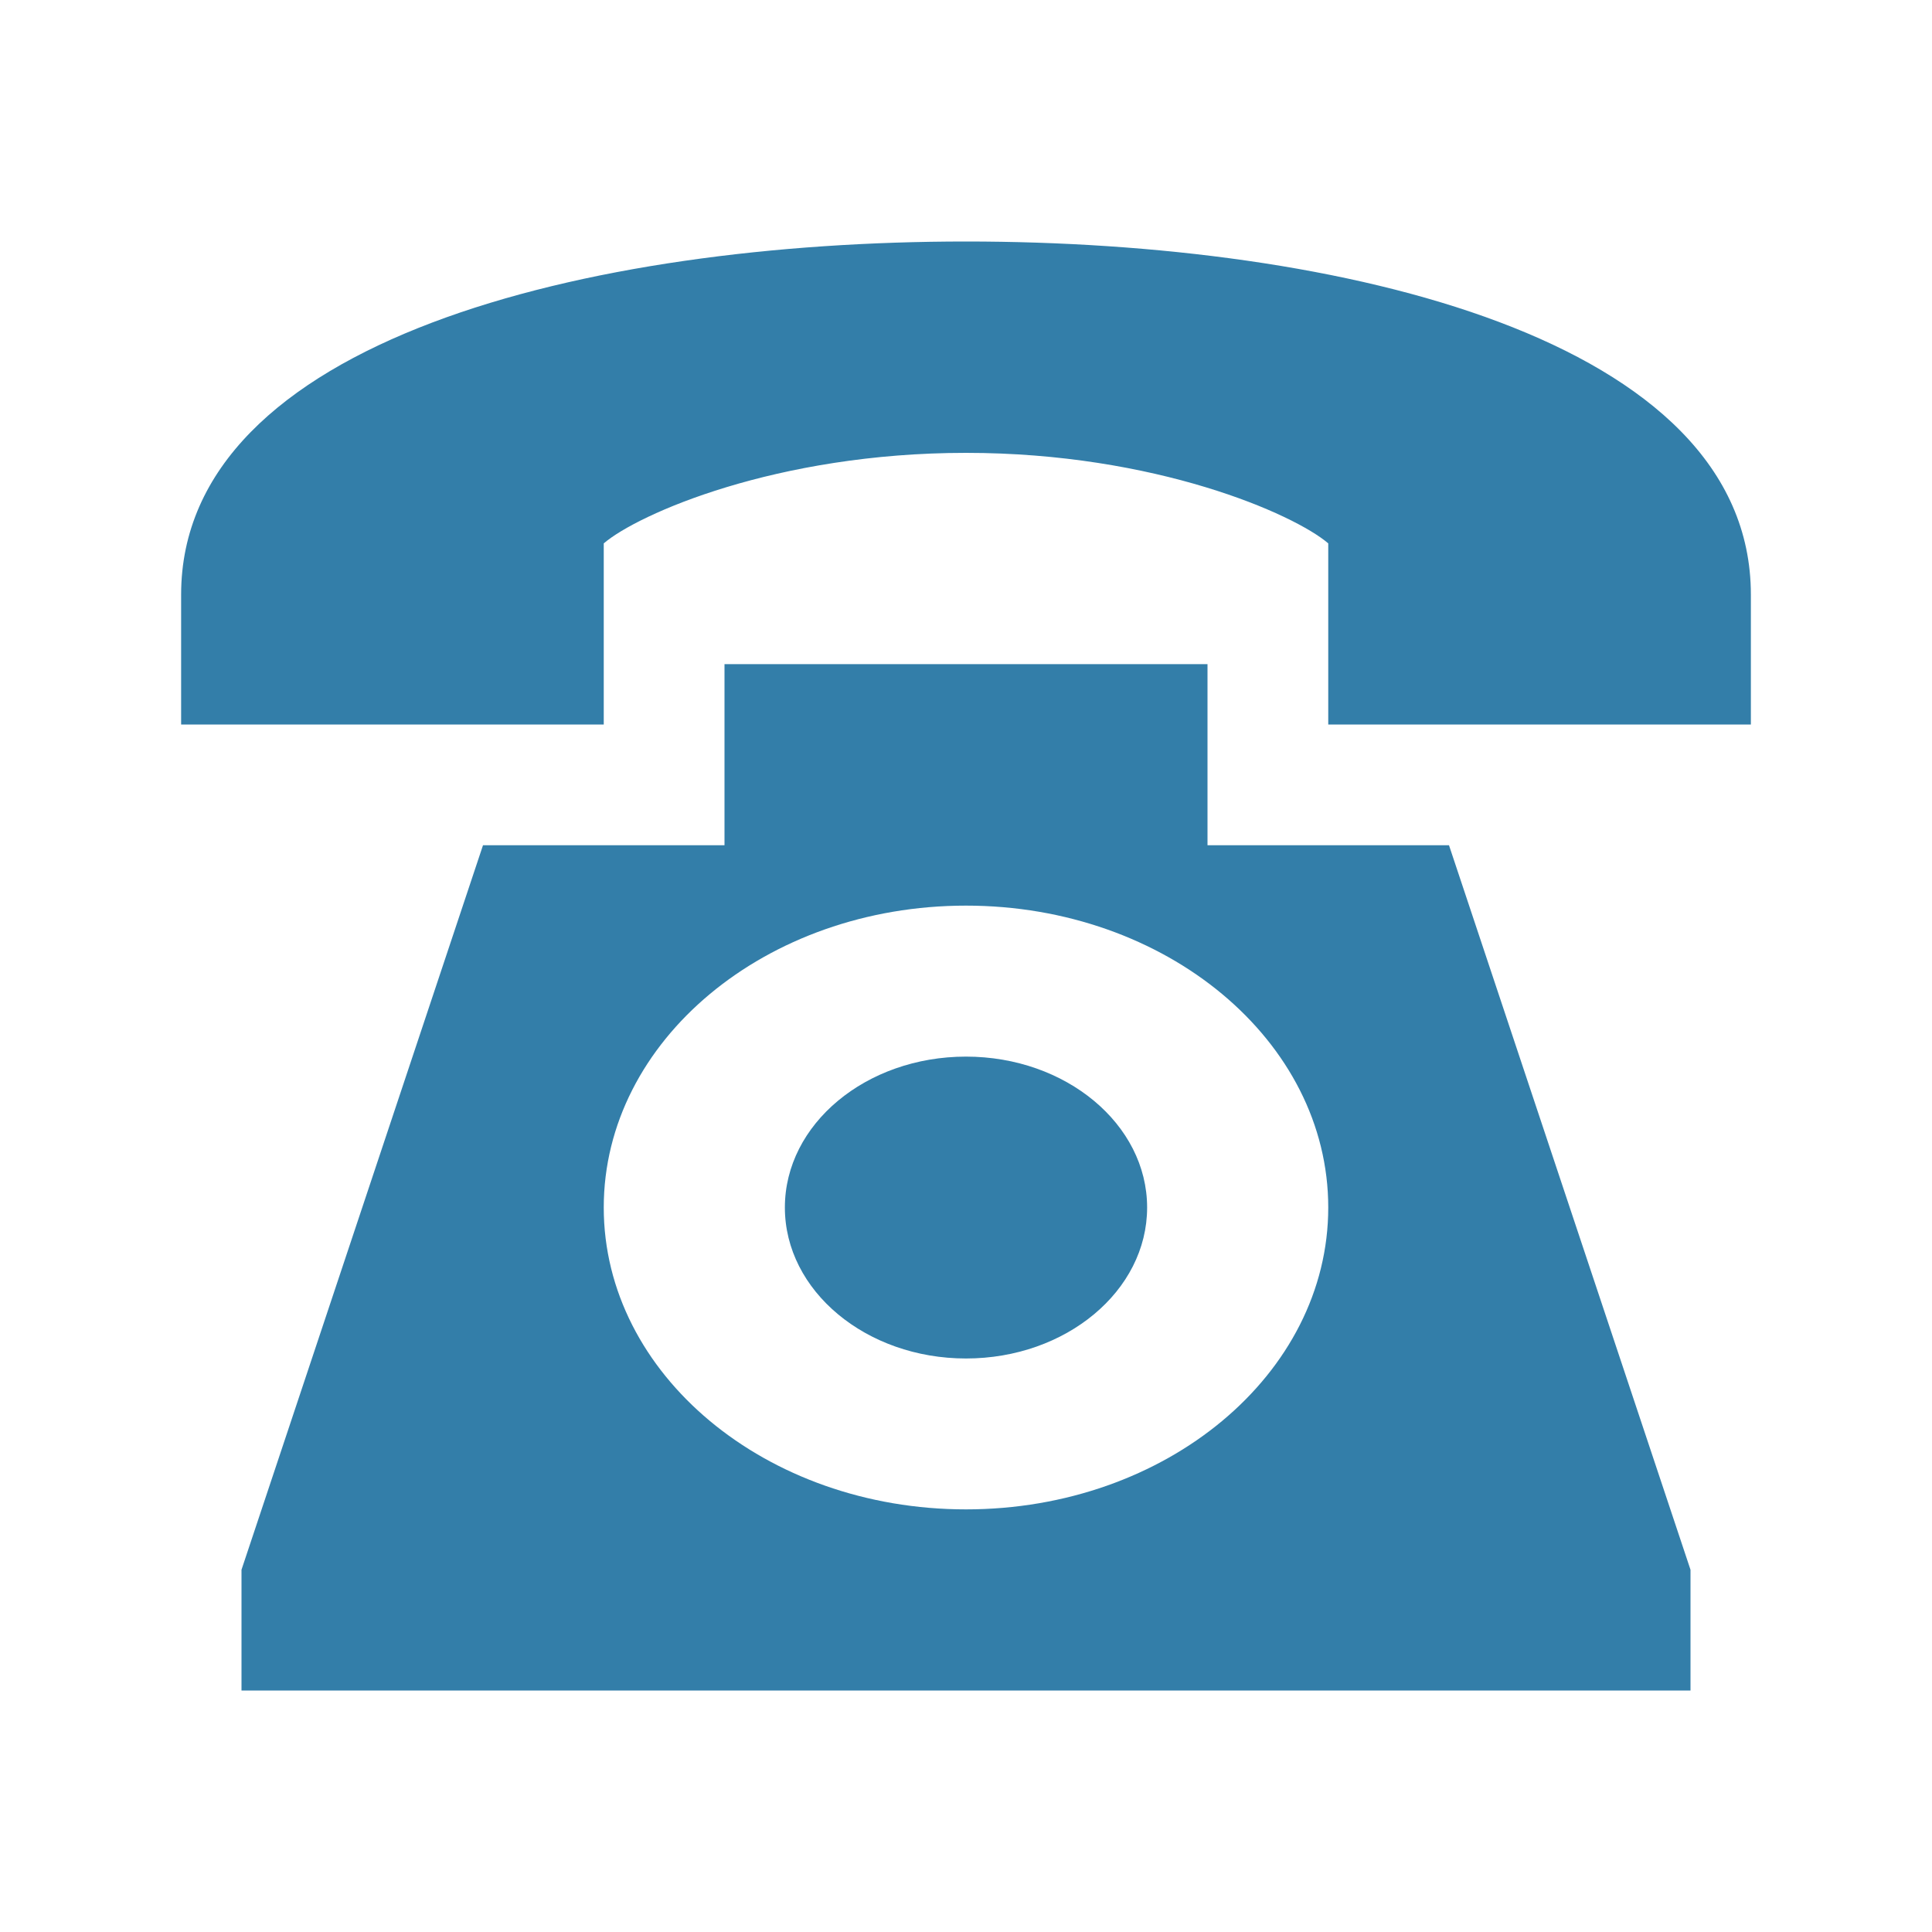
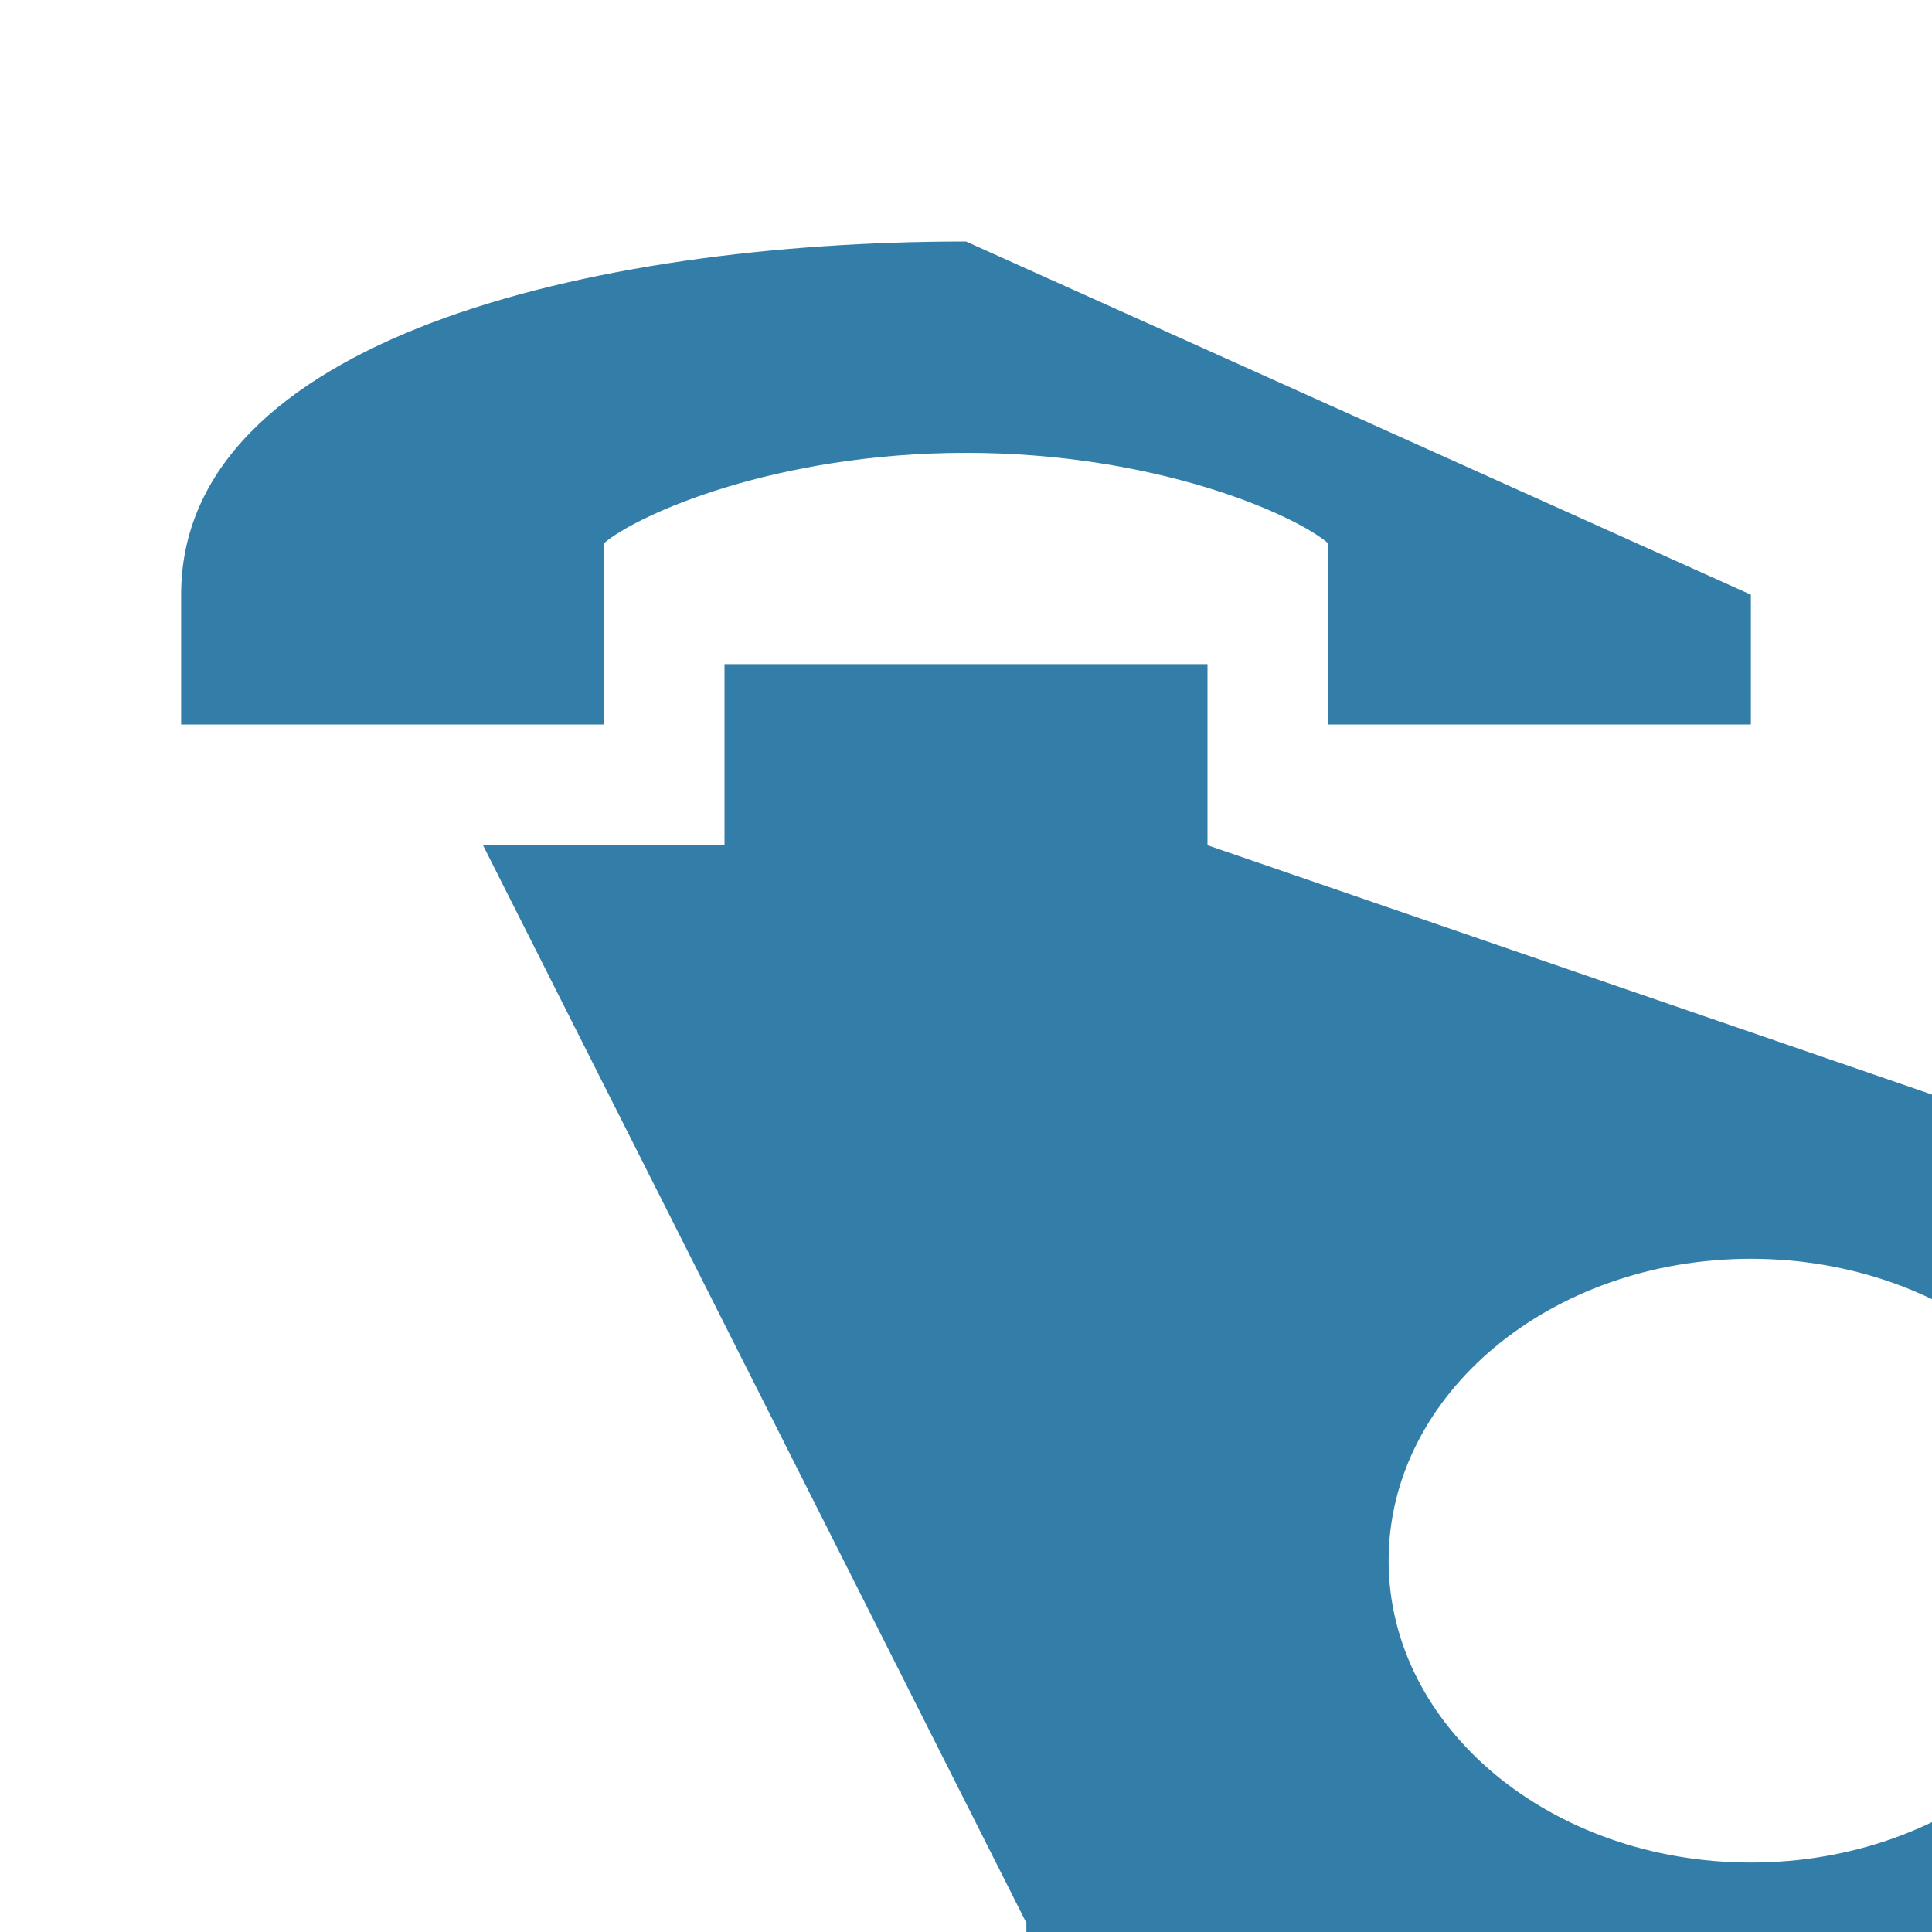
<svg xmlns="http://www.w3.org/2000/svg" viewBox="0 0 20 20" fill="#337ea9">
-   <path d="M11.875 12.5c0 .863-.84 1.563-1.875 1.563-1.034 0-1.875-.7-1.875-1.563s.84-1.562 1.875-1.562c1.034 0 1.875.7 1.875 1.562M10 2.5c-3.91 0-8.125 1.022-8.125 3.656V7.5H6.25V5.625c.353-.303 1.787-.937 3.75-.937s3.397.634 3.75.937V7.5h4.375V6.156C18.125 3.503 13.881 2.5 10 2.5m5 6.25 2.5 7.5v1.25h-15v-1.25L5 8.75h2.5V6.875h5V8.75zm-1.25 3.75c0-1.725-1.678-3.125-3.75-3.125s-3.75 1.4-3.75 3.125 1.678 3.125 3.75 3.125 3.75-1.4 3.75-3.125" fill="#337ea9" />
+   <path d="M11.875 12.5c0 .863-.84 1.563-1.875 1.563-1.034 0-1.875-.7-1.875-1.563s.84-1.562 1.875-1.562c1.034 0 1.875.7 1.875 1.562M10 2.5c-3.91 0-8.125 1.022-8.125 3.656V7.5H6.25V5.625c.353-.303 1.787-.937 3.75-.937s3.397.634 3.75.937V7.5h4.375V6.156m5 6.25 2.5 7.5v1.25h-15v-1.25L5 8.75h2.5V6.875h5V8.75zm-1.25 3.75c0-1.725-1.678-3.125-3.75-3.125s-3.75 1.4-3.75 3.125 1.678 3.125 3.75 3.125 3.75-1.4 3.75-3.125" fill="#337ea9" />
</svg>